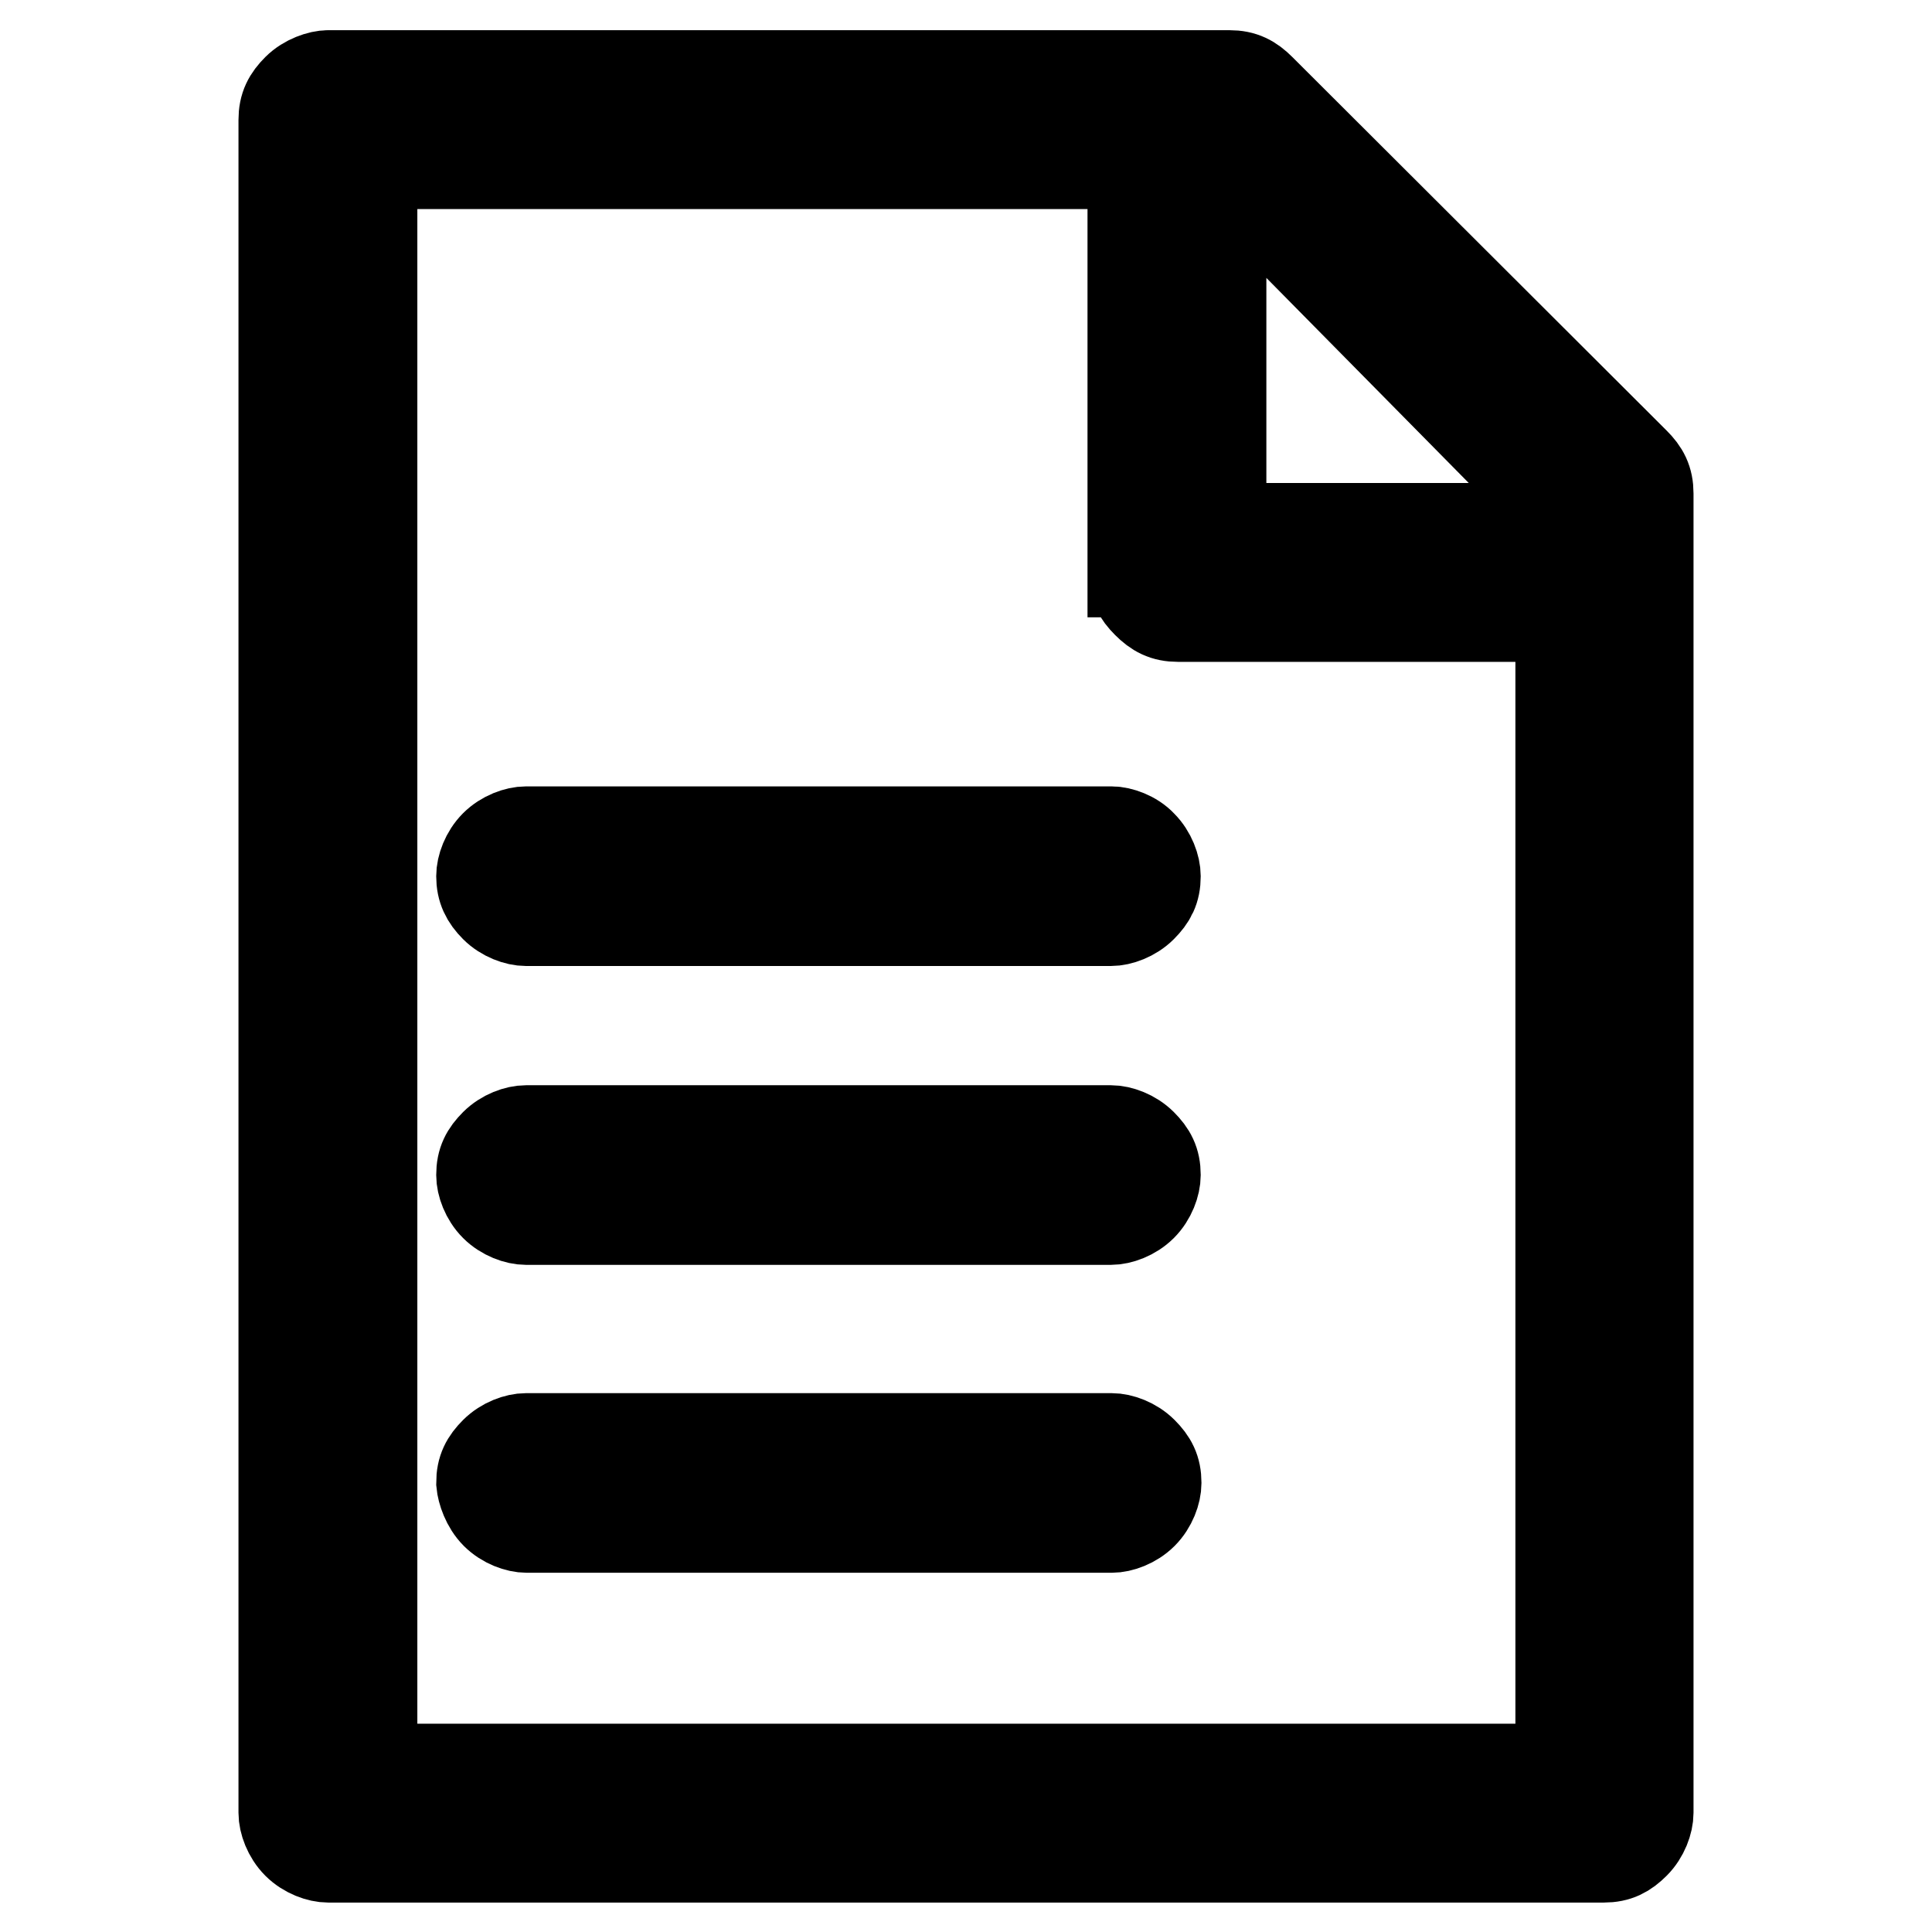
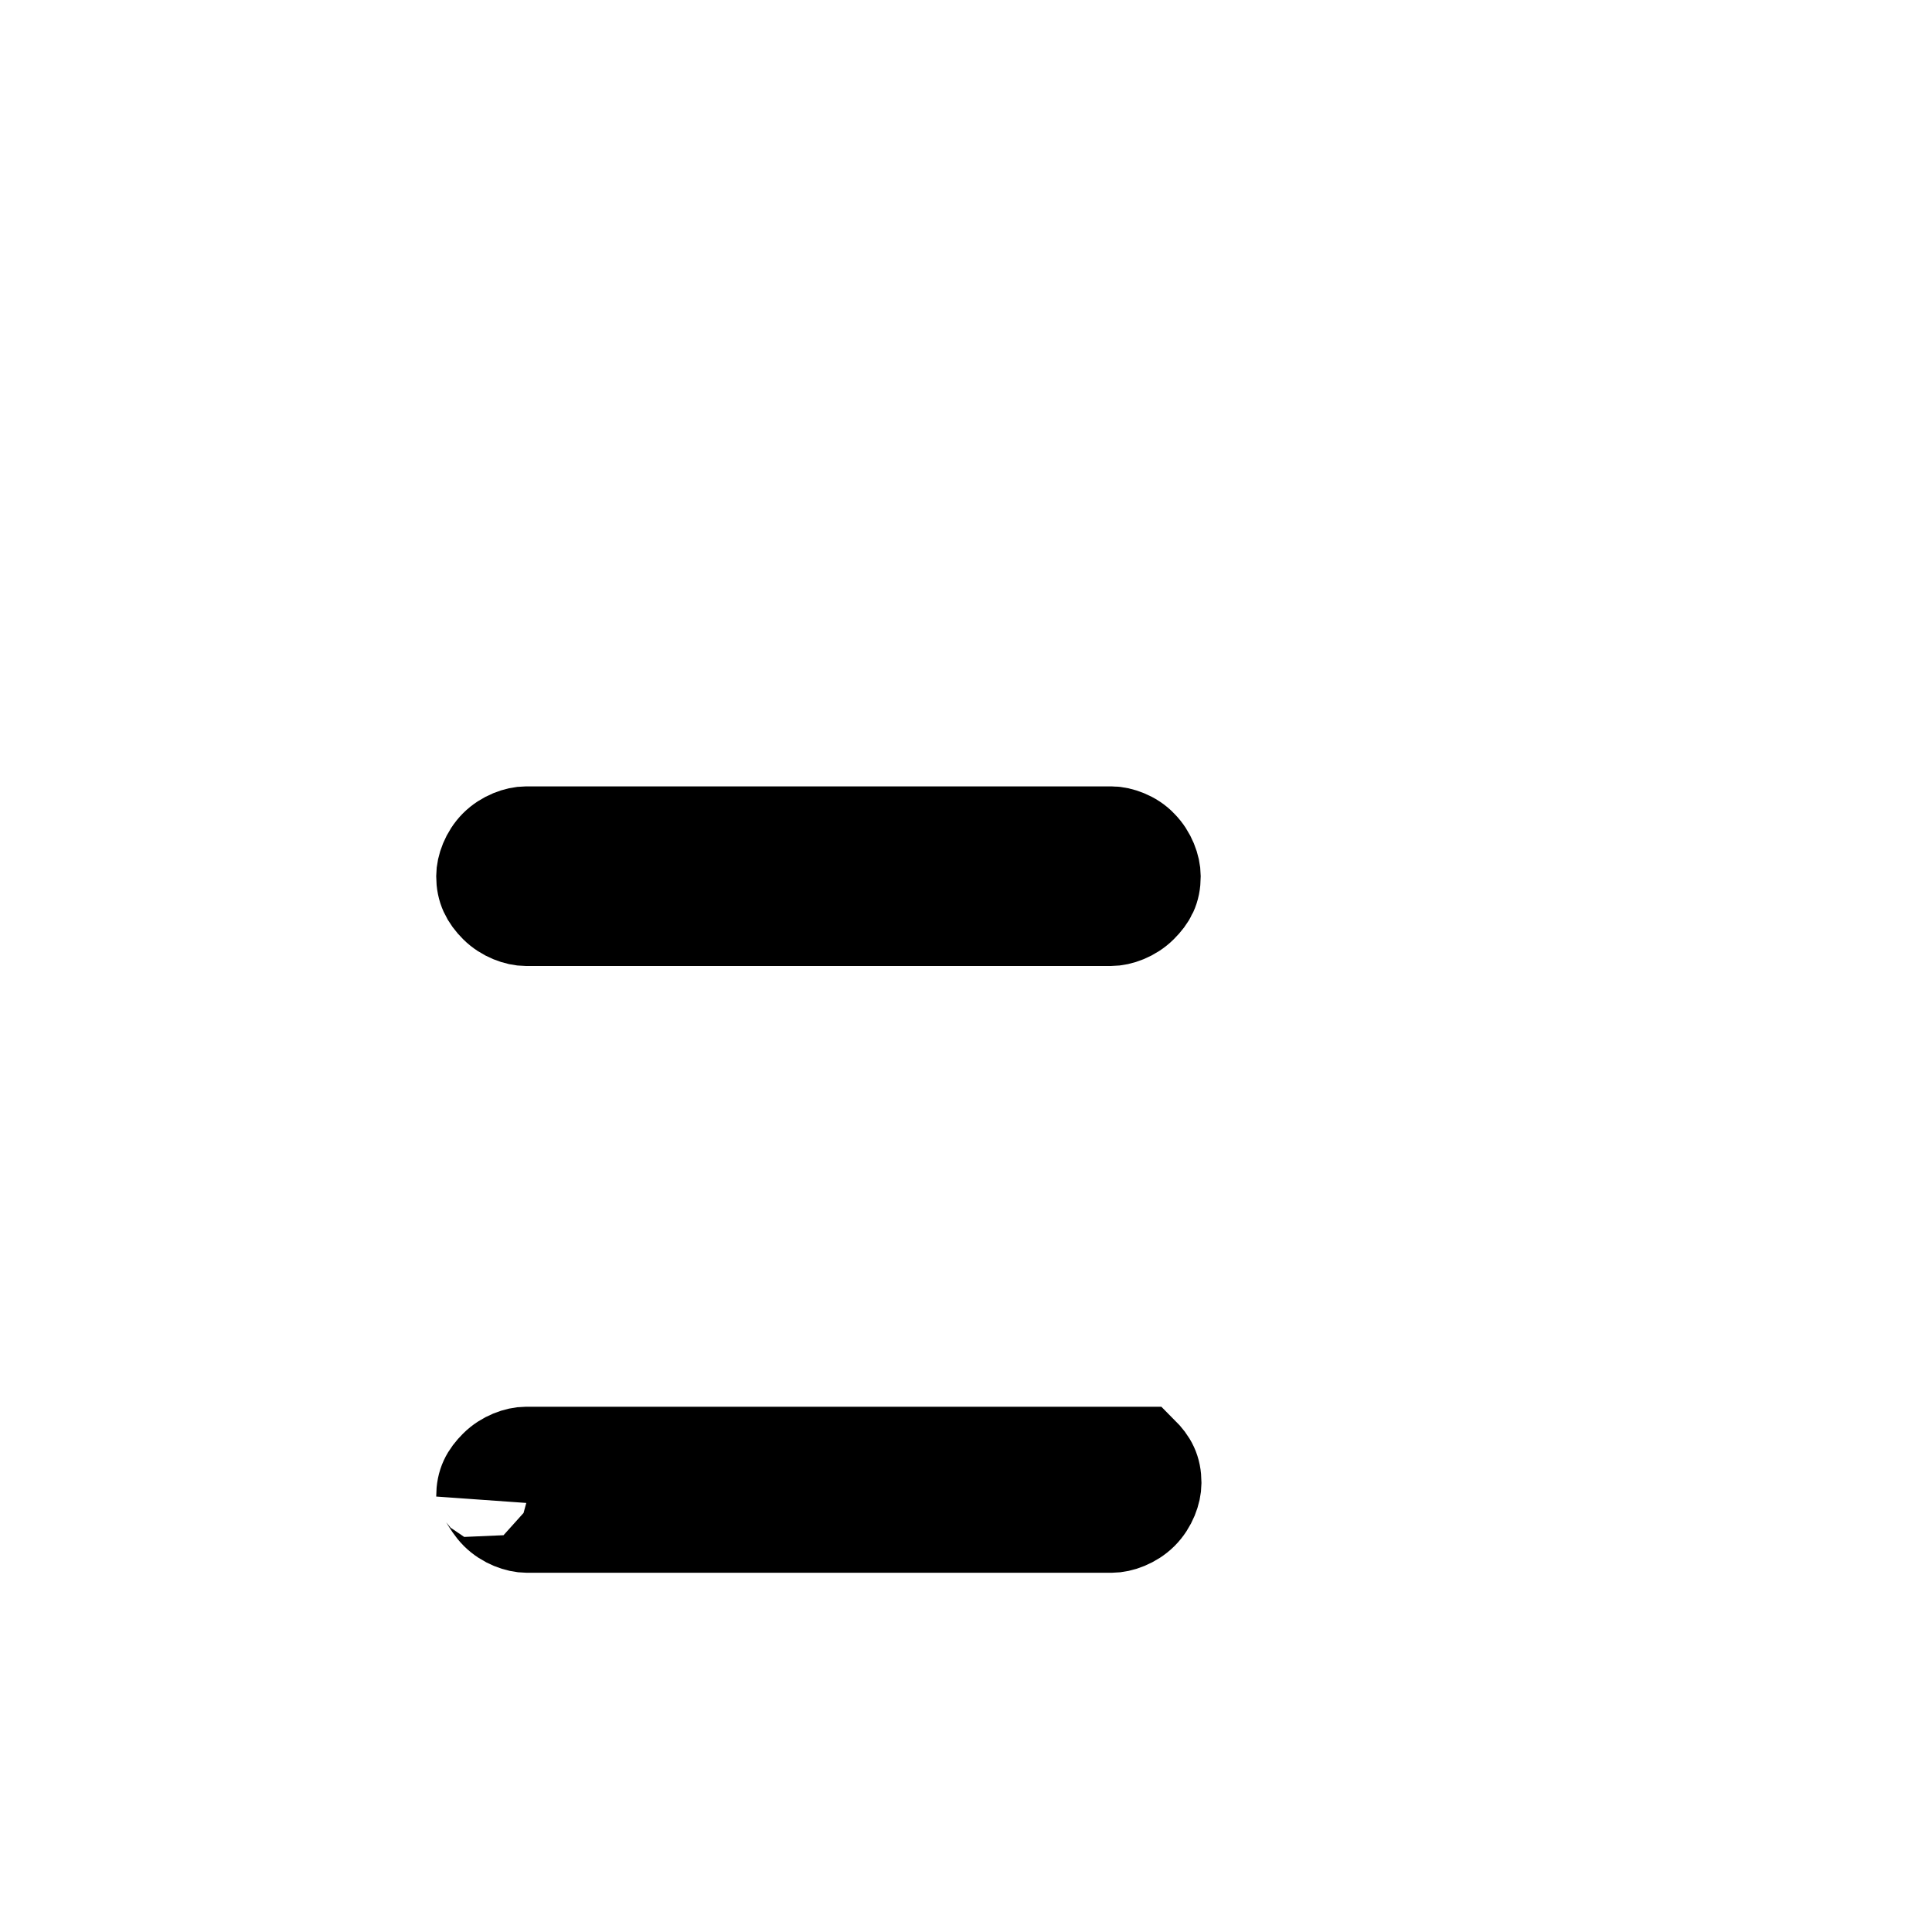
<svg xmlns="http://www.w3.org/2000/svg" version="1.1" x="0px" y="0px" viewBox="0 0 256 256" enable-background="new 0 0 256 256" xml:space="preserve">
  <g>
    <g>
-       <path stroke-width="12" fill-opacity="0" stroke="#000000" d="M39.4,11.8c-1.2,1.2-1.8,2.3-1.8,4.1v224.3c0,1.2,0.6,2.9,1.8,4.1c1.2,1.2,2.9,1.8,4.1,1.8h169c1.8,0,2.9-0.6,4.1-1.8c1.2-1.2,1.8-2.9,1.8-4.1V65.4c0-1.8-0.6-2.9-1.8-4.1L167,11.8c-1.2-1.2-2.3-1.8-4.1-1.8H43.5C42.4,10,40.6,10.6,39.4,11.8z M150.2,75.8c0,1.8,0.6,2.9,1.8,4.1c1.2,1.2,2.3,1.8,4.1,1.8h50.7v152.7H49.3V21.7h100.8V75.8z M161.8,70V22.2l44.9,45.5V70L161.8,70L161.8,70z" />
      <path stroke-width="12" fill-opacity="0" stroke="#000000" d="M147.3,110.2H69.7c-1.2,0-2.9,0.6-4.1,1.8c-1.2,1.2-1.8,2.9-1.8,4.1c0,1.7,0.6,2.9,1.8,4.1c1.2,1.2,2.9,1.8,4.1,1.8h77.5c1.2,0,2.9-0.6,4.1-1.8c1.2-1.2,1.8-2.3,1.8-4.1c0-1.2-0.6-2.9-1.8-4.1C150.2,110.8,148.4,110.2,147.3,110.2z" />
-       <path stroke-width="12" fill-opacity="0" stroke="#000000" d="M151.3,151.6c-1.2-1.2-2.9-1.8-4.1-1.8H69.7c-1.2,0-2.9,0.6-4.1,1.8c-1.2,1.2-1.8,2.3-1.8,4.1c0,1.2,0.6,2.9,1.8,4.1c1.2,1.2,2.9,1.8,4.1,1.8h77.5c1.2,0,2.9-0.6,4.1-1.8c1.2-1.2,1.8-2.9,1.8-4.1C153.1,153.9,152.5,152.8,151.3,151.6z" />
-       <path stroke-width="12" fill-opacity="0" stroke="#000000" d="M65.7,200.6c1.2,1.2,2.9,1.8,4.1,1.8h77.5c1.2,0,2.9-0.6,4.1-1.8c1.2-1.2,1.8-2.9,1.8-4.1c0-1.8-0.6-2.9-1.8-4.1c-1.2-1.2-2.9-1.8-4.1-1.8H69.7c-1.2,0-2.9,0.6-4.1,1.8c-1.2,1.2-1.8,2.3-1.8,4.1C63.9,197.6,64.5,199.4,65.7,200.6z" />
+       <path stroke-width="12" fill-opacity="0" stroke="#000000" d="M65.7,200.6c1.2,1.2,2.9,1.8,4.1,1.8h77.5c1.2,0,2.9-0.6,4.1-1.8c1.2-1.2,1.8-2.9,1.8-4.1c0-1.8-0.6-2.9-1.8-4.1H69.7c-1.2,0-2.9,0.6-4.1,1.8c-1.2,1.2-1.8,2.3-1.8,4.1C63.9,197.6,64.5,199.4,65.7,200.6z" />
    </g>
  </g>
</svg>